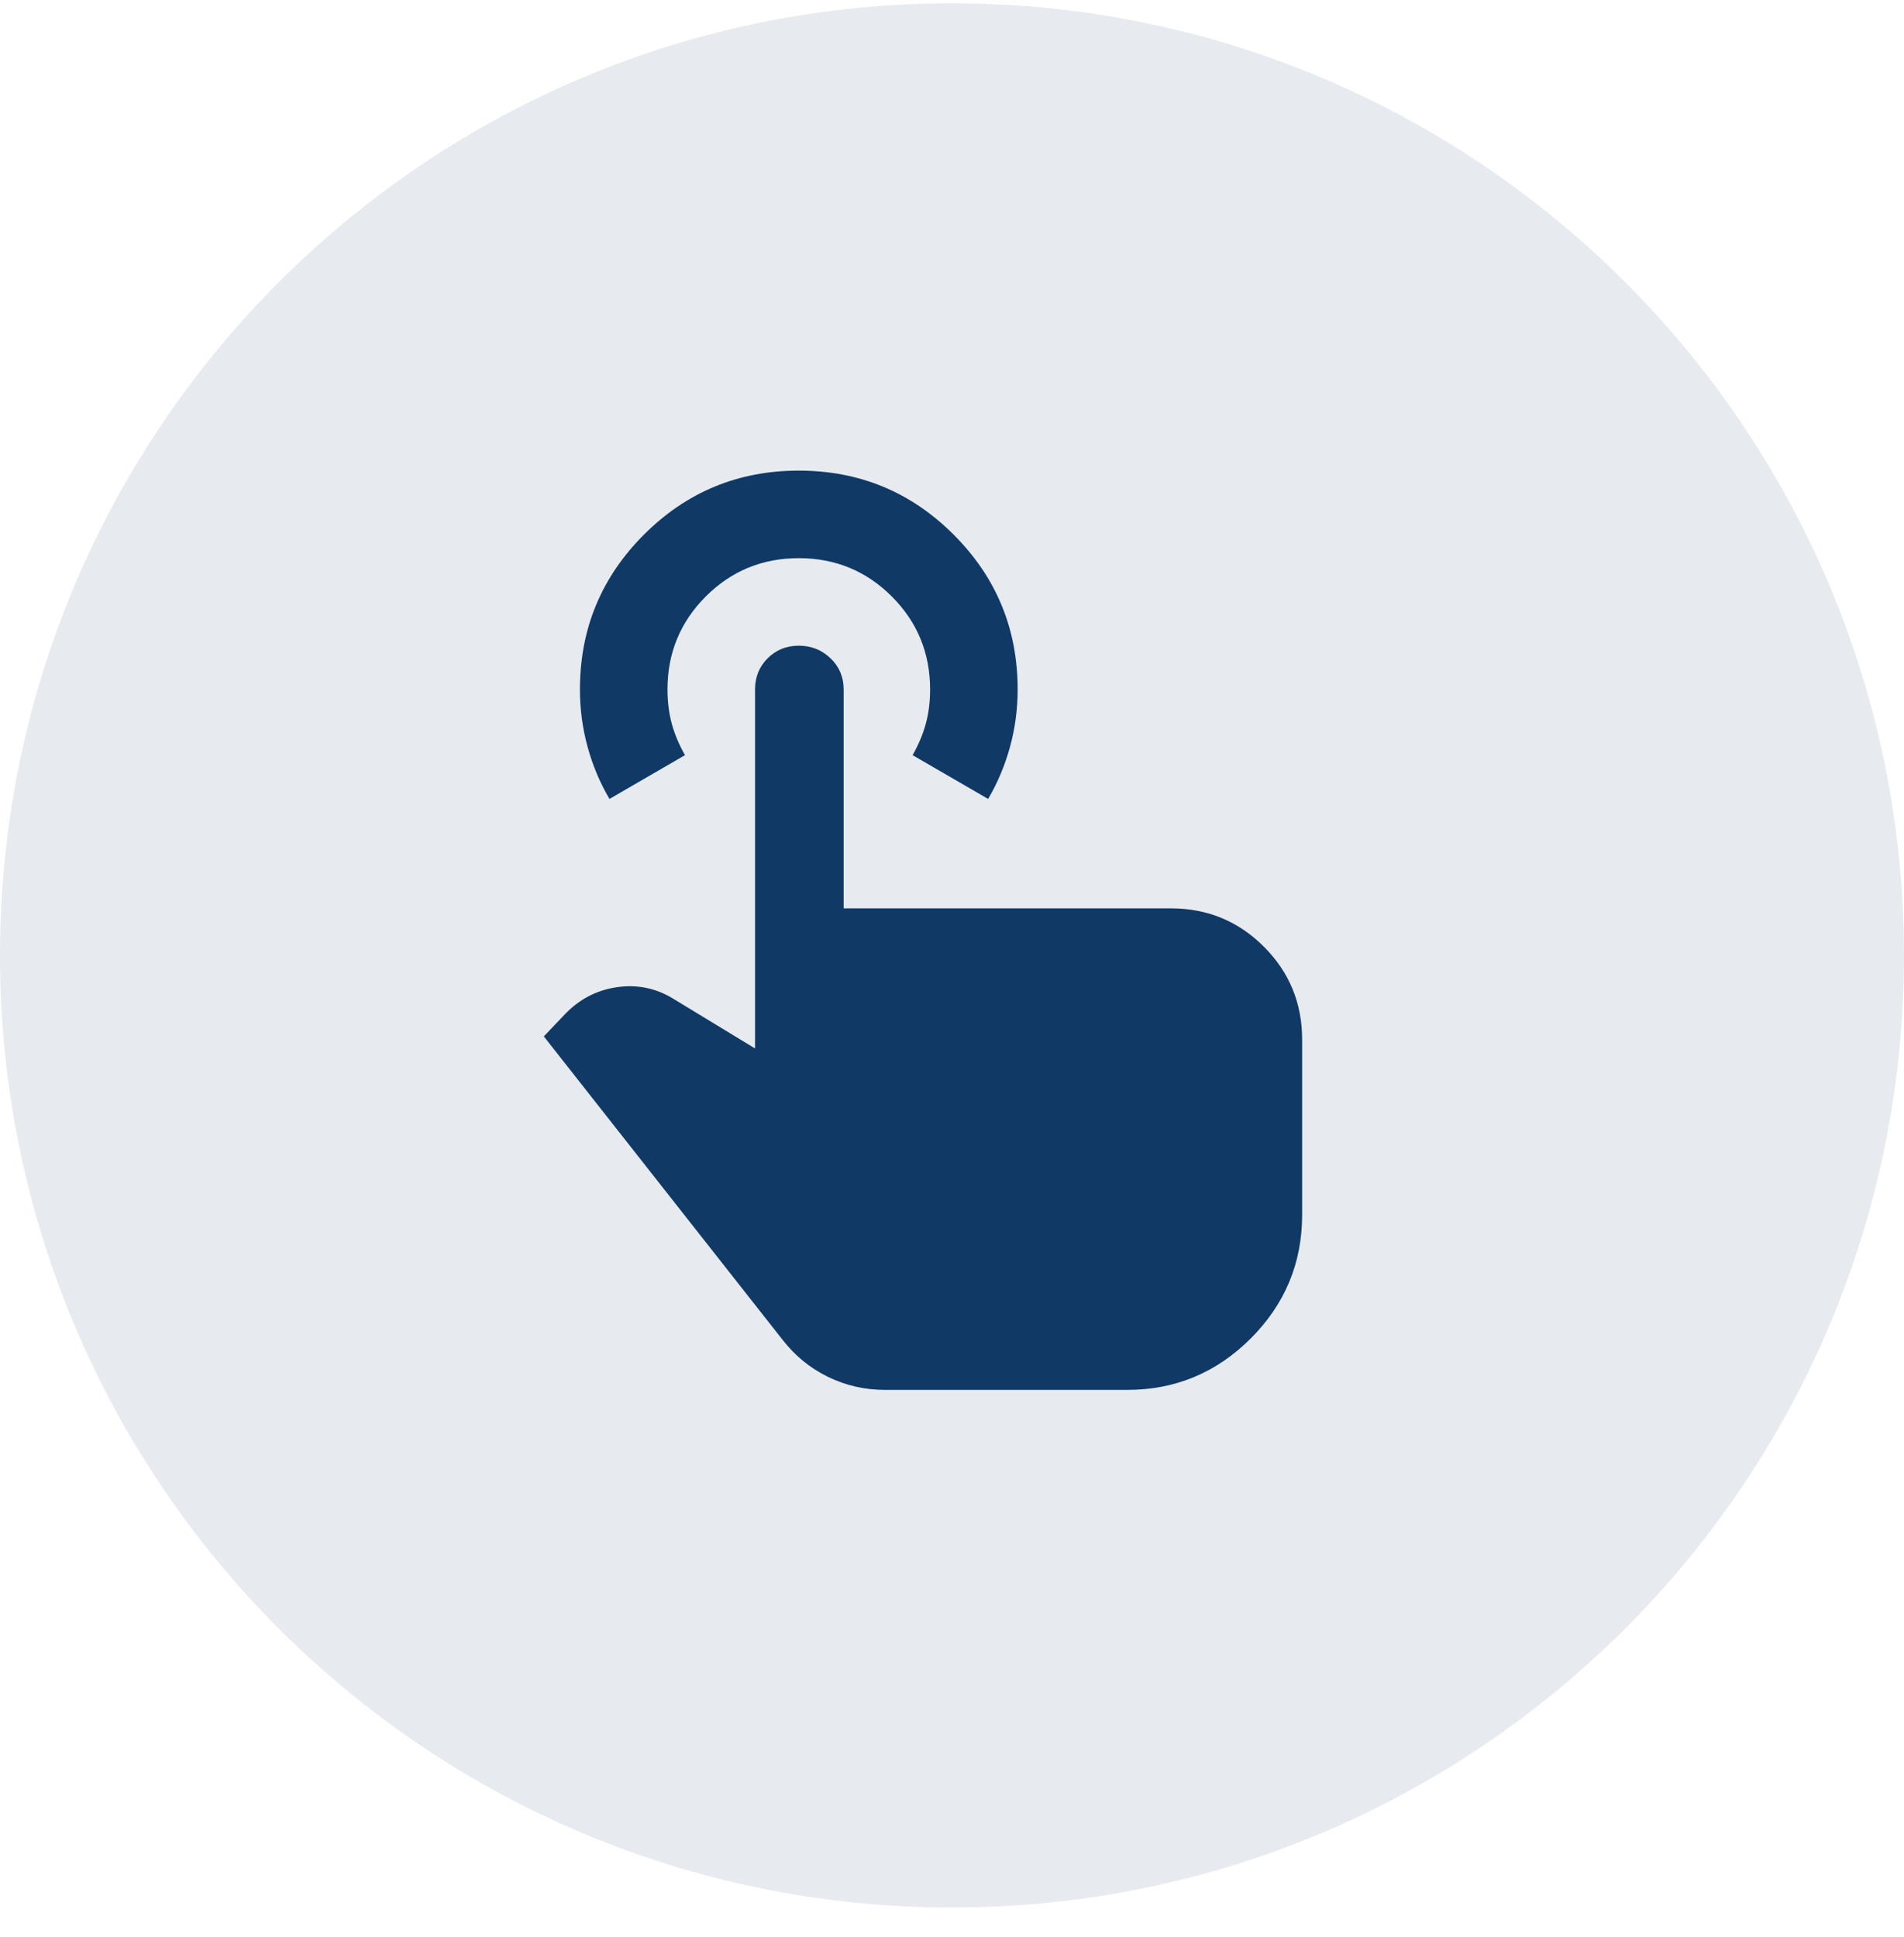
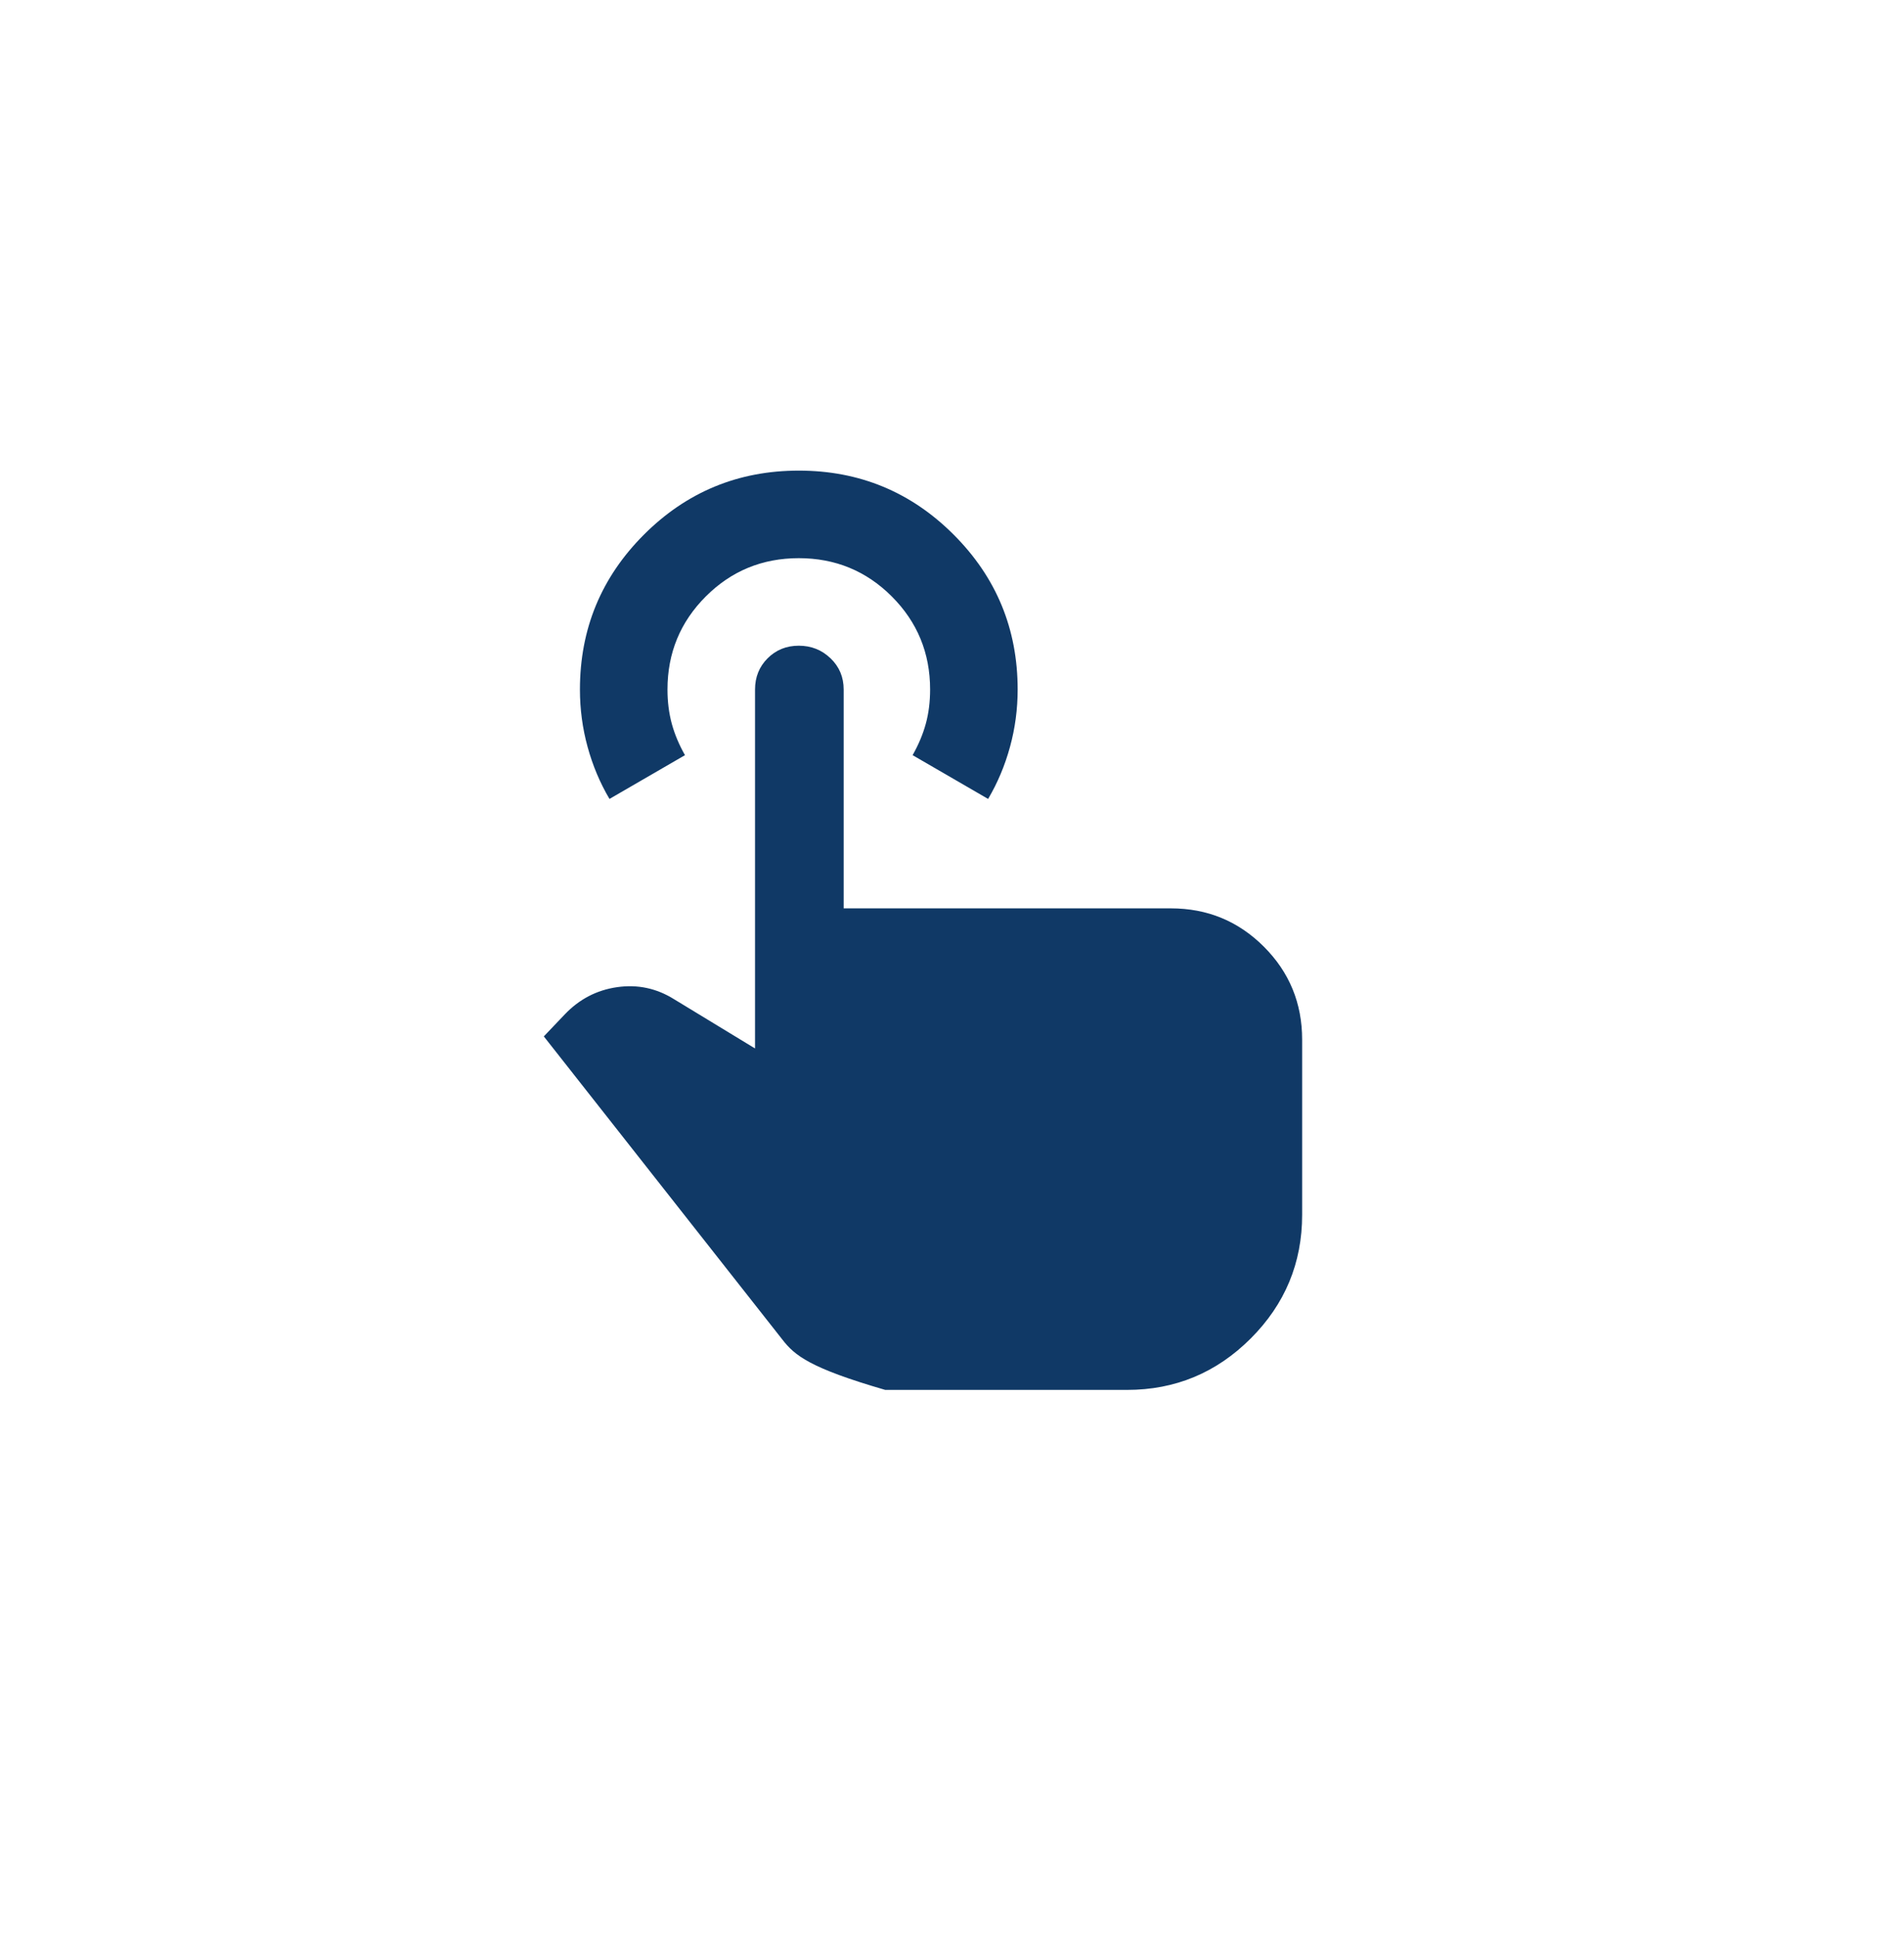
<svg xmlns="http://www.w3.org/2000/svg" width="58" height="59" viewBox="0 0 58 59" fill="none">
-   <path opacity="0.1" d="M0 29.1C0 13.083 12.984 0.1 29 0.1C45.016 0.1 58 13.083 58 29.1C58 45.116 45.016 58.1 29 58.1C12.984 58.1 0 45.116 0 29.1Z" fill="#103966" />
-   <path d="M26.966 42.334C26.344 42.334 25.761 42.201 25.216 41.934C24.672 41.667 24.211 41.289 23.833 40.801L16.566 31.567L17.2 30.901C17.644 30.434 18.177 30.156 18.8 30.067C19.422 29.978 20 30.101 20.533 30.434L23 31.934V21.001C23 20.623 23.128 20.306 23.383 20.051C23.639 19.795 23.955 19.667 24.333 19.667C24.711 19.667 25.033 19.795 25.3 20.051C25.566 20.306 25.7 20.623 25.7 21.001V27.667H35.666C36.778 27.667 37.722 28.056 38.5 28.834C39.278 29.612 39.666 30.556 39.666 31.667V37.001C39.666 38.467 39.144 39.723 38.1 40.767C37.055 41.812 35.8 42.334 34.333 42.334H26.966ZM18.566 24.334C18.277 23.845 18.055 23.317 17.9 22.751C17.744 22.184 17.666 21.601 17.666 21.001C17.666 19.156 18.316 17.584 19.616 16.284C20.916 14.984 22.489 14.334 24.333 14.334C26.177 14.334 27.75 14.984 29.05 16.284C30.35 17.584 31 19.156 31 21.001C31 21.601 30.922 22.184 30.766 22.751C30.611 23.317 30.389 23.845 30.1 24.334L27.8 23.001C27.977 22.689 28.111 22.373 28.2 22.051C28.289 21.728 28.333 21.378 28.333 21.001C28.333 19.89 27.944 18.945 27.166 18.167C26.389 17.39 25.444 17.001 24.333 17.001C23.222 17.001 22.277 17.39 21.5 18.167C20.722 18.945 20.333 19.89 20.333 21.001C20.333 21.378 20.378 21.728 20.466 22.051C20.555 22.373 20.689 22.689 20.866 23.001L18.566 24.334Z" fill="#103966" />
+   <path d="M26.966 42.334C24.672 41.667 24.211 41.289 23.833 40.801L16.566 31.567L17.2 30.901C17.644 30.434 18.177 30.156 18.8 30.067C19.422 29.978 20 30.101 20.533 30.434L23 31.934V21.001C23 20.623 23.128 20.306 23.383 20.051C23.639 19.795 23.955 19.667 24.333 19.667C24.711 19.667 25.033 19.795 25.3 20.051C25.566 20.306 25.7 20.623 25.7 21.001V27.667H35.666C36.778 27.667 37.722 28.056 38.5 28.834C39.278 29.612 39.666 30.556 39.666 31.667V37.001C39.666 38.467 39.144 39.723 38.1 40.767C37.055 41.812 35.8 42.334 34.333 42.334H26.966ZM18.566 24.334C18.277 23.845 18.055 23.317 17.9 22.751C17.744 22.184 17.666 21.601 17.666 21.001C17.666 19.156 18.316 17.584 19.616 16.284C20.916 14.984 22.489 14.334 24.333 14.334C26.177 14.334 27.75 14.984 29.05 16.284C30.35 17.584 31 19.156 31 21.001C31 21.601 30.922 22.184 30.766 22.751C30.611 23.317 30.389 23.845 30.1 24.334L27.8 23.001C27.977 22.689 28.111 22.373 28.2 22.051C28.289 21.728 28.333 21.378 28.333 21.001C28.333 19.89 27.944 18.945 27.166 18.167C26.389 17.39 25.444 17.001 24.333 17.001C23.222 17.001 22.277 17.39 21.5 18.167C20.722 18.945 20.333 19.89 20.333 21.001C20.333 21.378 20.378 21.728 20.466 22.051C20.555 22.373 20.689 22.689 20.866 23.001L18.566 24.334Z" fill="#103966" />
</svg>